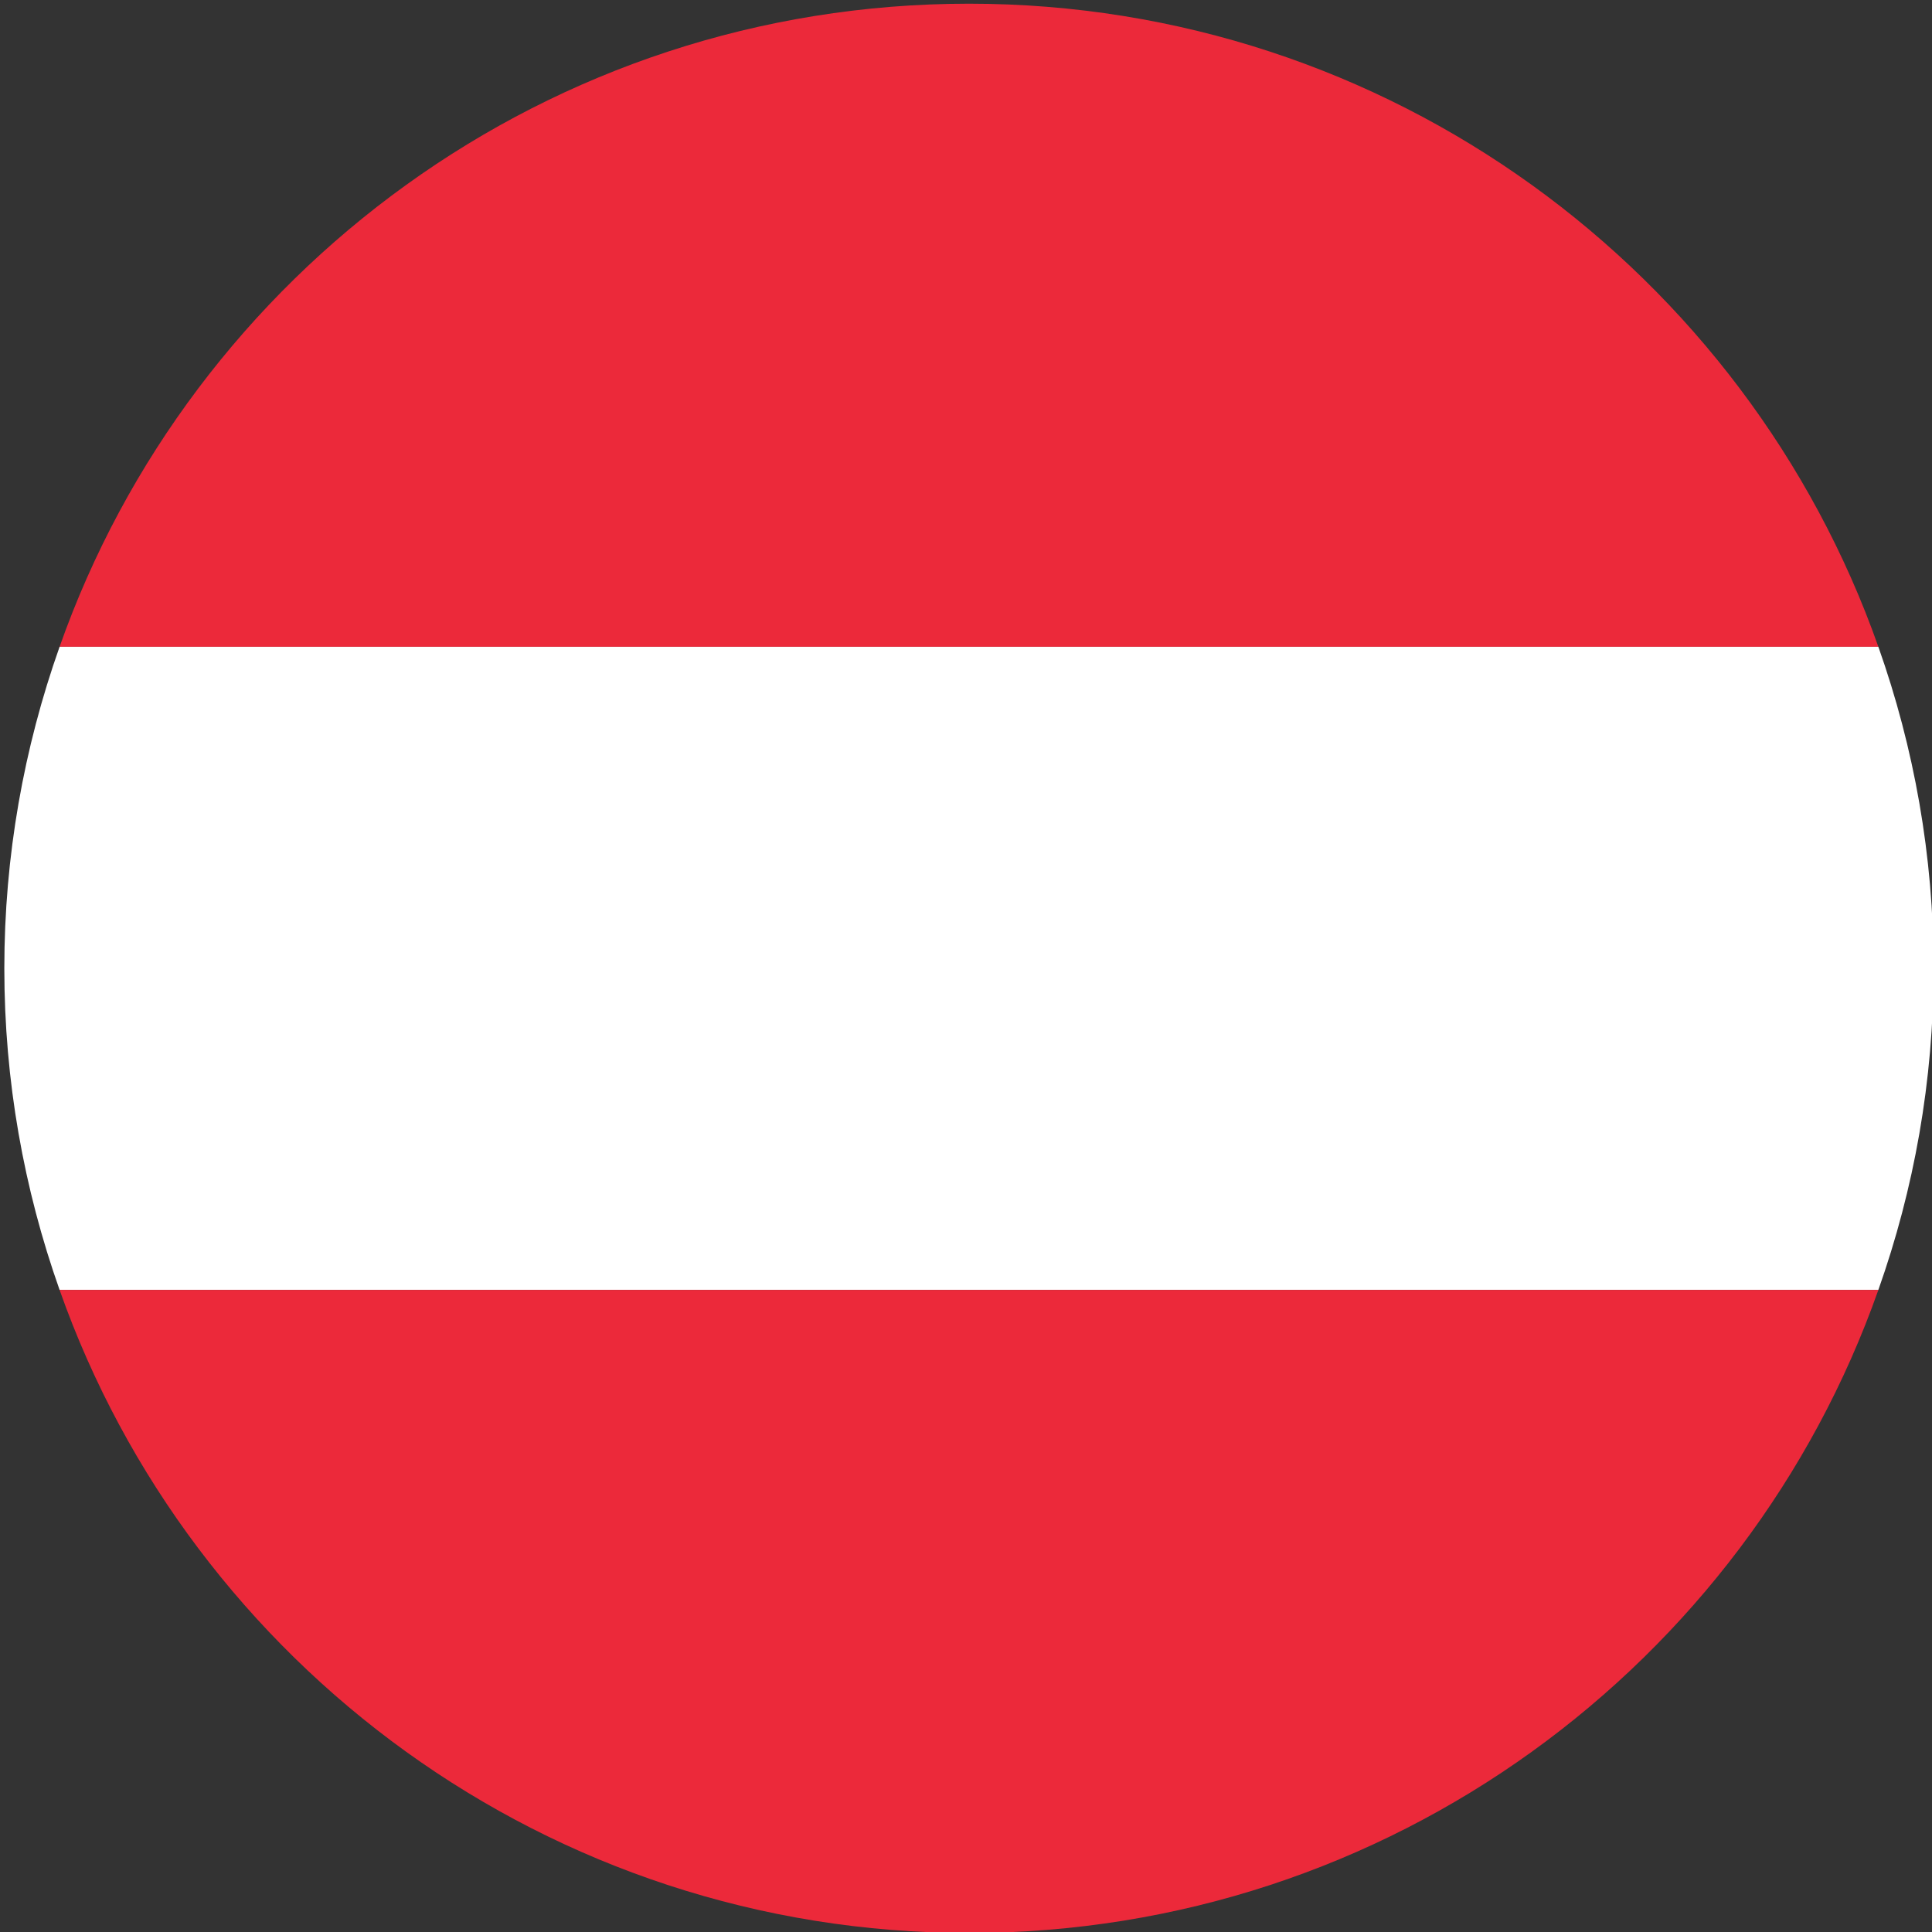
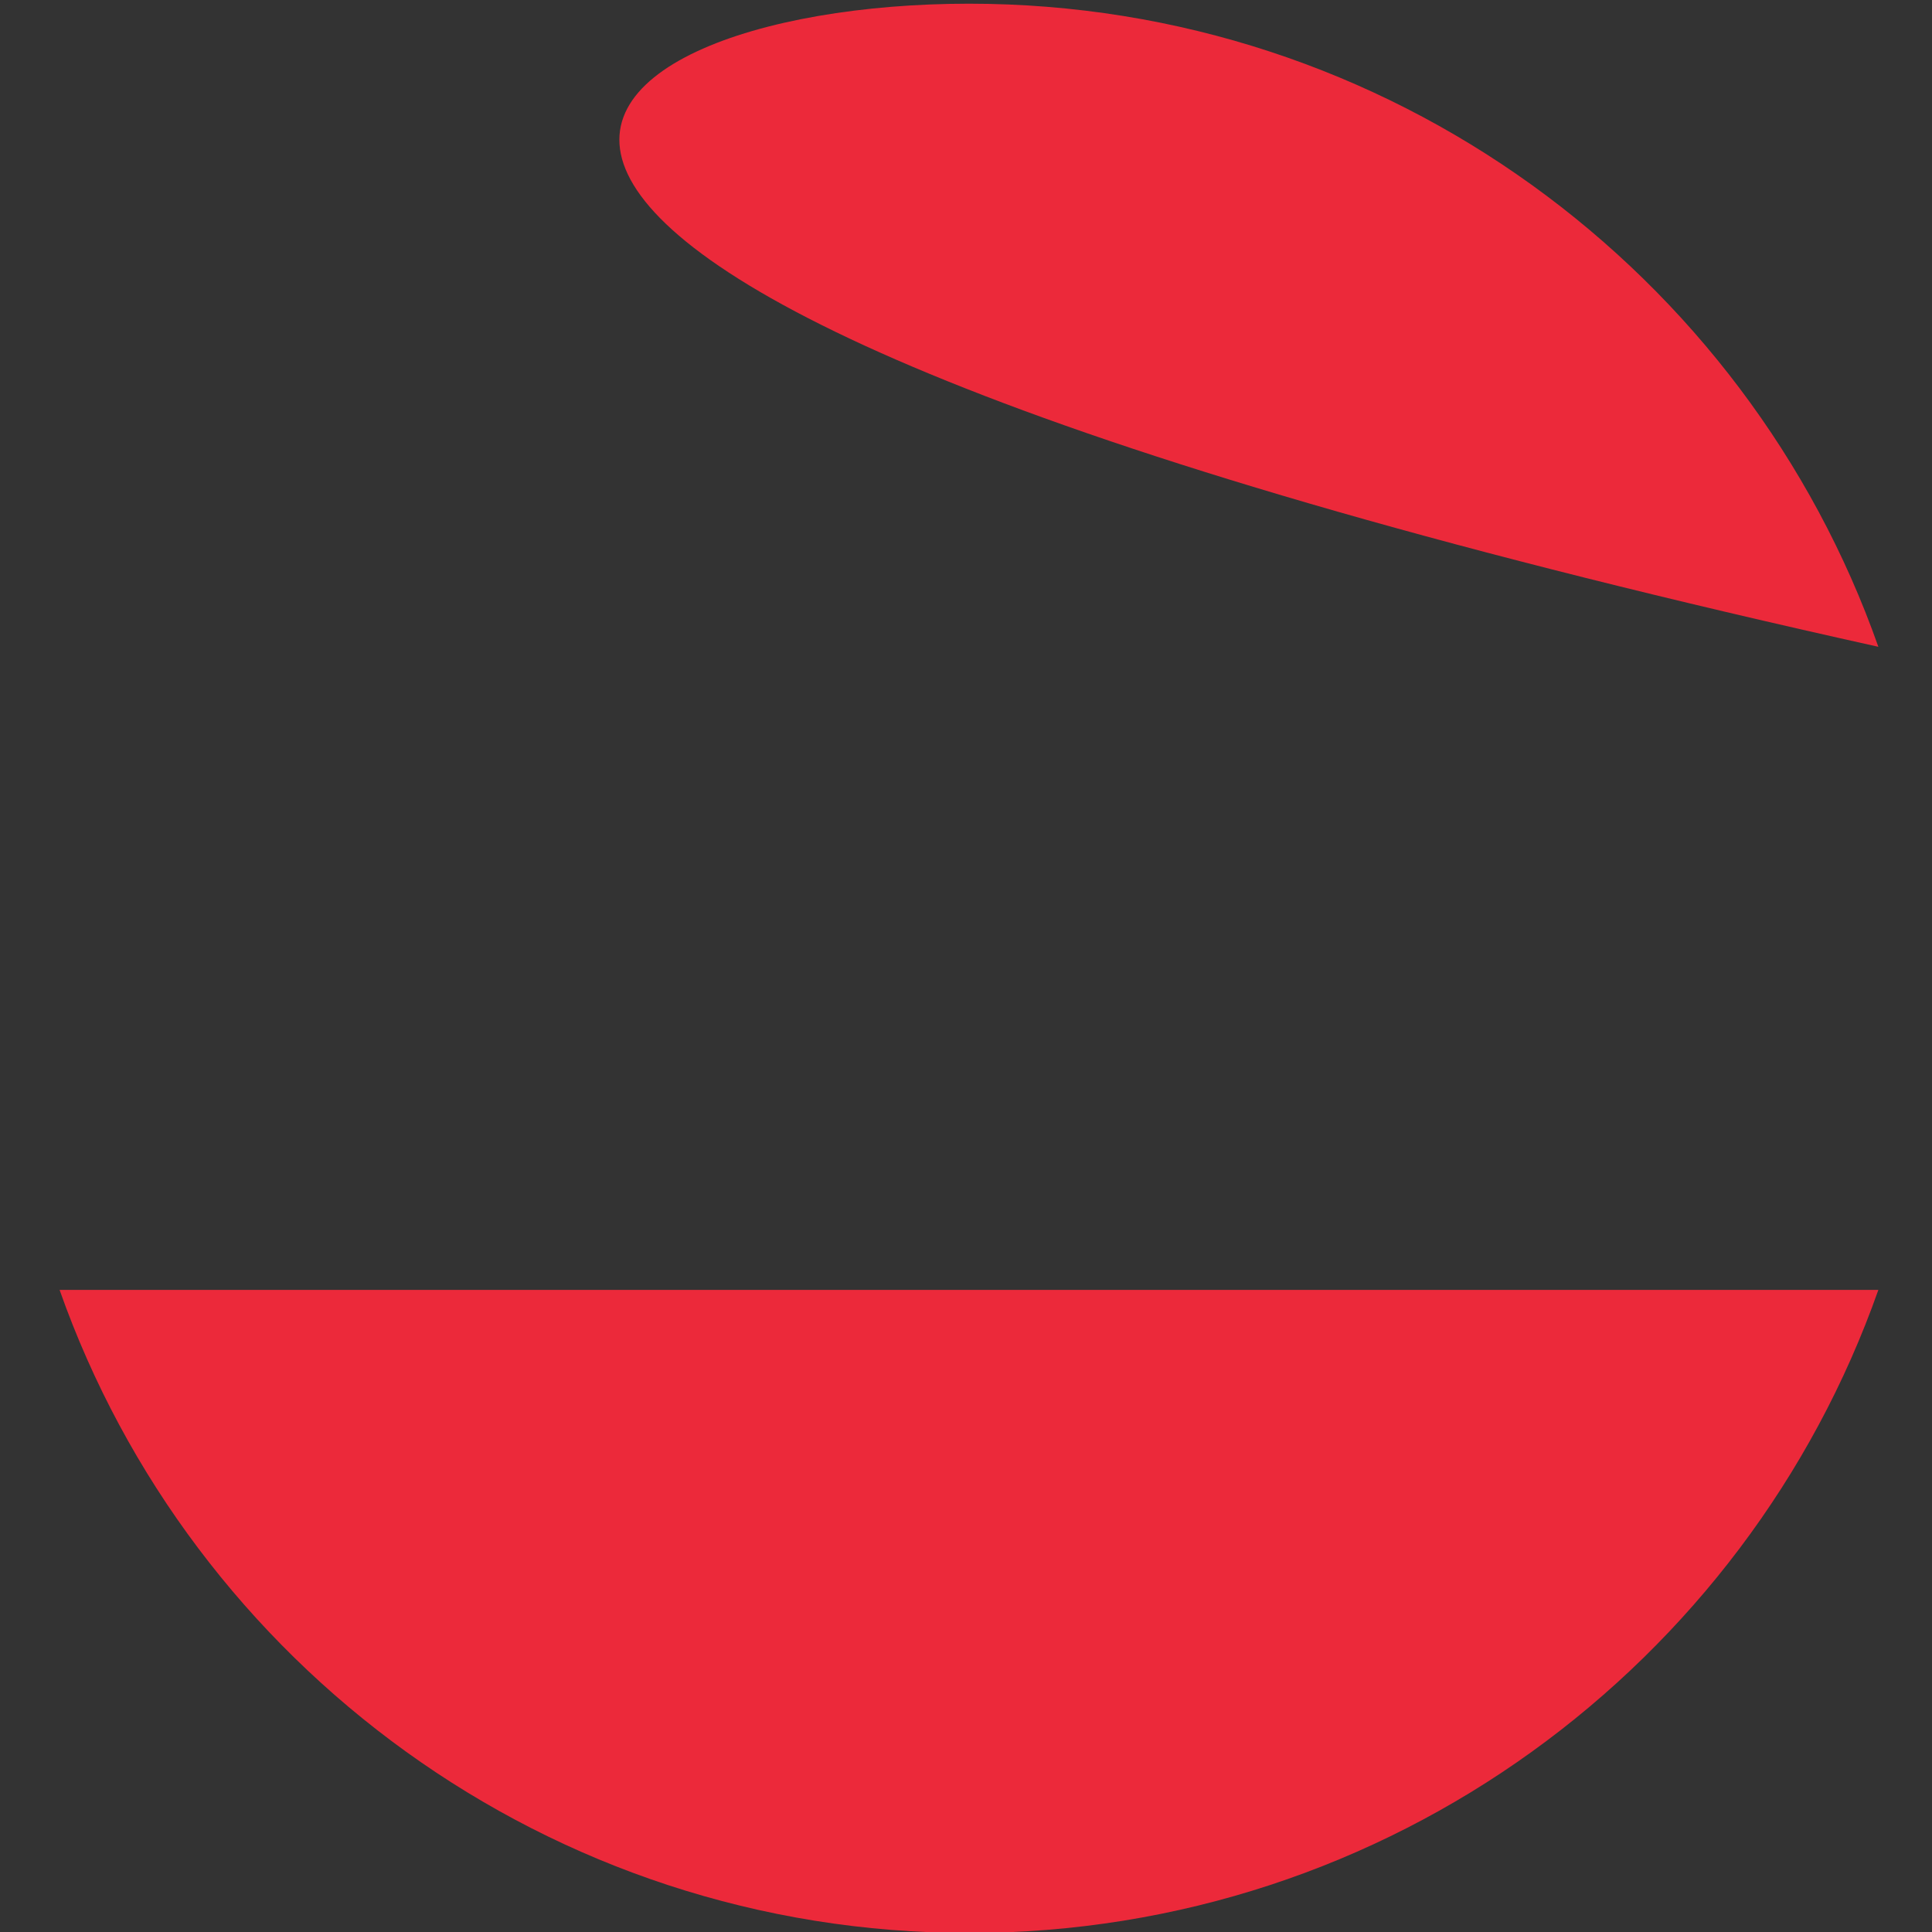
<svg xmlns="http://www.w3.org/2000/svg" width="100%" height="100%" viewBox="0 0 169 169" version="1.1" xml:space="preserve" style="fill-rule:evenodd;clip-rule:evenodd;stroke-linejoin:round;stroke-miterlimit:2;">
  <rect x="0" y="0" width="169" height="169" fill="#333333" stroke="none" />
  <g transform="matrix(1,0,0,1,-4748.96,-4019.79)">
    <g transform="matrix(4.167,0,0,4.167,0,0)">
-       <path d="M1179.09,978.25L1140.91,978.25C1143.68,970.393 1151.18,964.75 1160,964.75C1168.82,964.75 1176.32,970.393 1179.09,978.25Z" style="fill:rgb(236,41,58);fill-rule:nonzero;" />
+       <path d="M1179.09,978.25C1143.68,970.393 1151.18,964.75 1160,964.75C1168.82,964.75 1176.32,970.393 1179.09,978.25Z" style="fill:rgb(236,41,58);fill-rule:nonzero;" />
    </g>
    <g transform="matrix(4.167,0,0,4.167,0,0)">
-       <path d="M1180.25,985C1180.25,987.362 1179.84,989.631 1179.09,991.75L1140.91,991.75C1140.16,989.631 1139.75,987.362 1139.75,985C1139.75,982.638 1140.16,980.369 1140.91,978.25L1179.09,978.25C1179.84,980.369 1180.25,982.638 1180.25,985Z" style="fill:white;fill-rule:nonzero;" />
-     </g>
+       </g>
    <g transform="matrix(4.167,0,0,4.167,0,0)">
      <path d="M1179.09,991.75C1176.32,999.607 1168.82,1005.25 1160,1005.25C1151.18,1005.25 1143.68,999.607 1140.91,991.75L1179.09,991.75Z" style="fill:rgb(236,41,58);fill-rule:nonzero;" />
    </g>
  </g>
</svg>